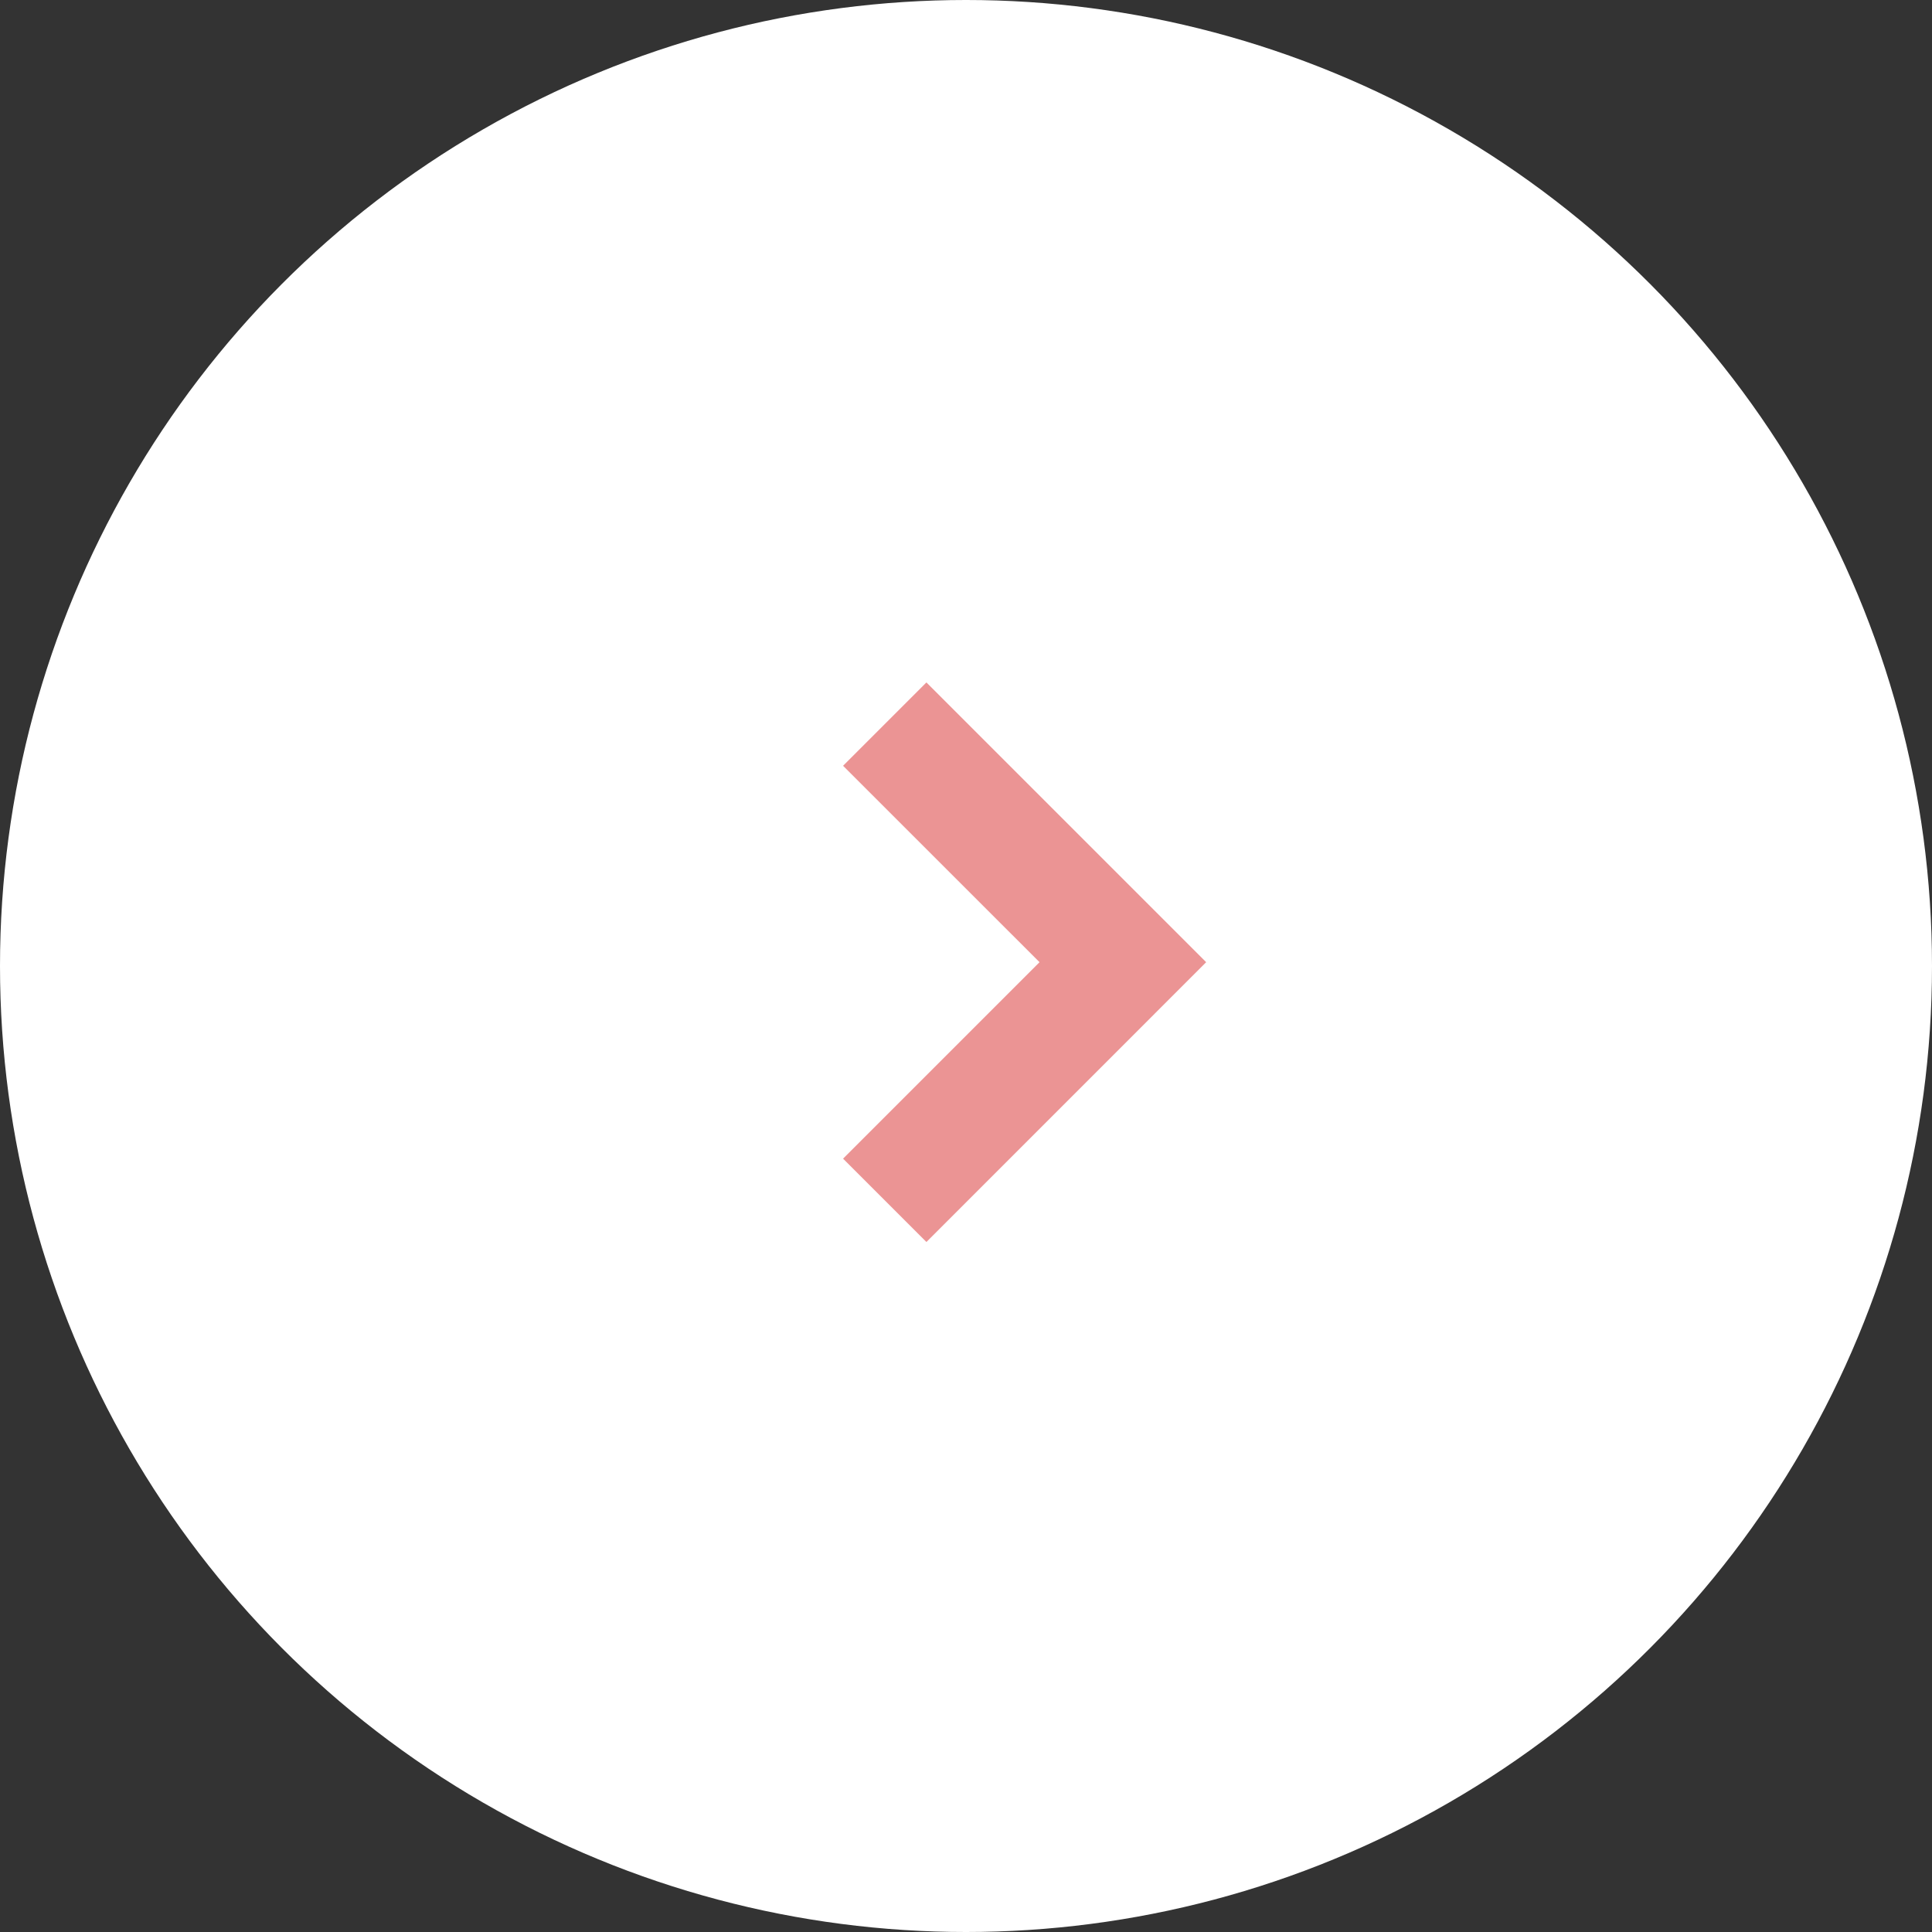
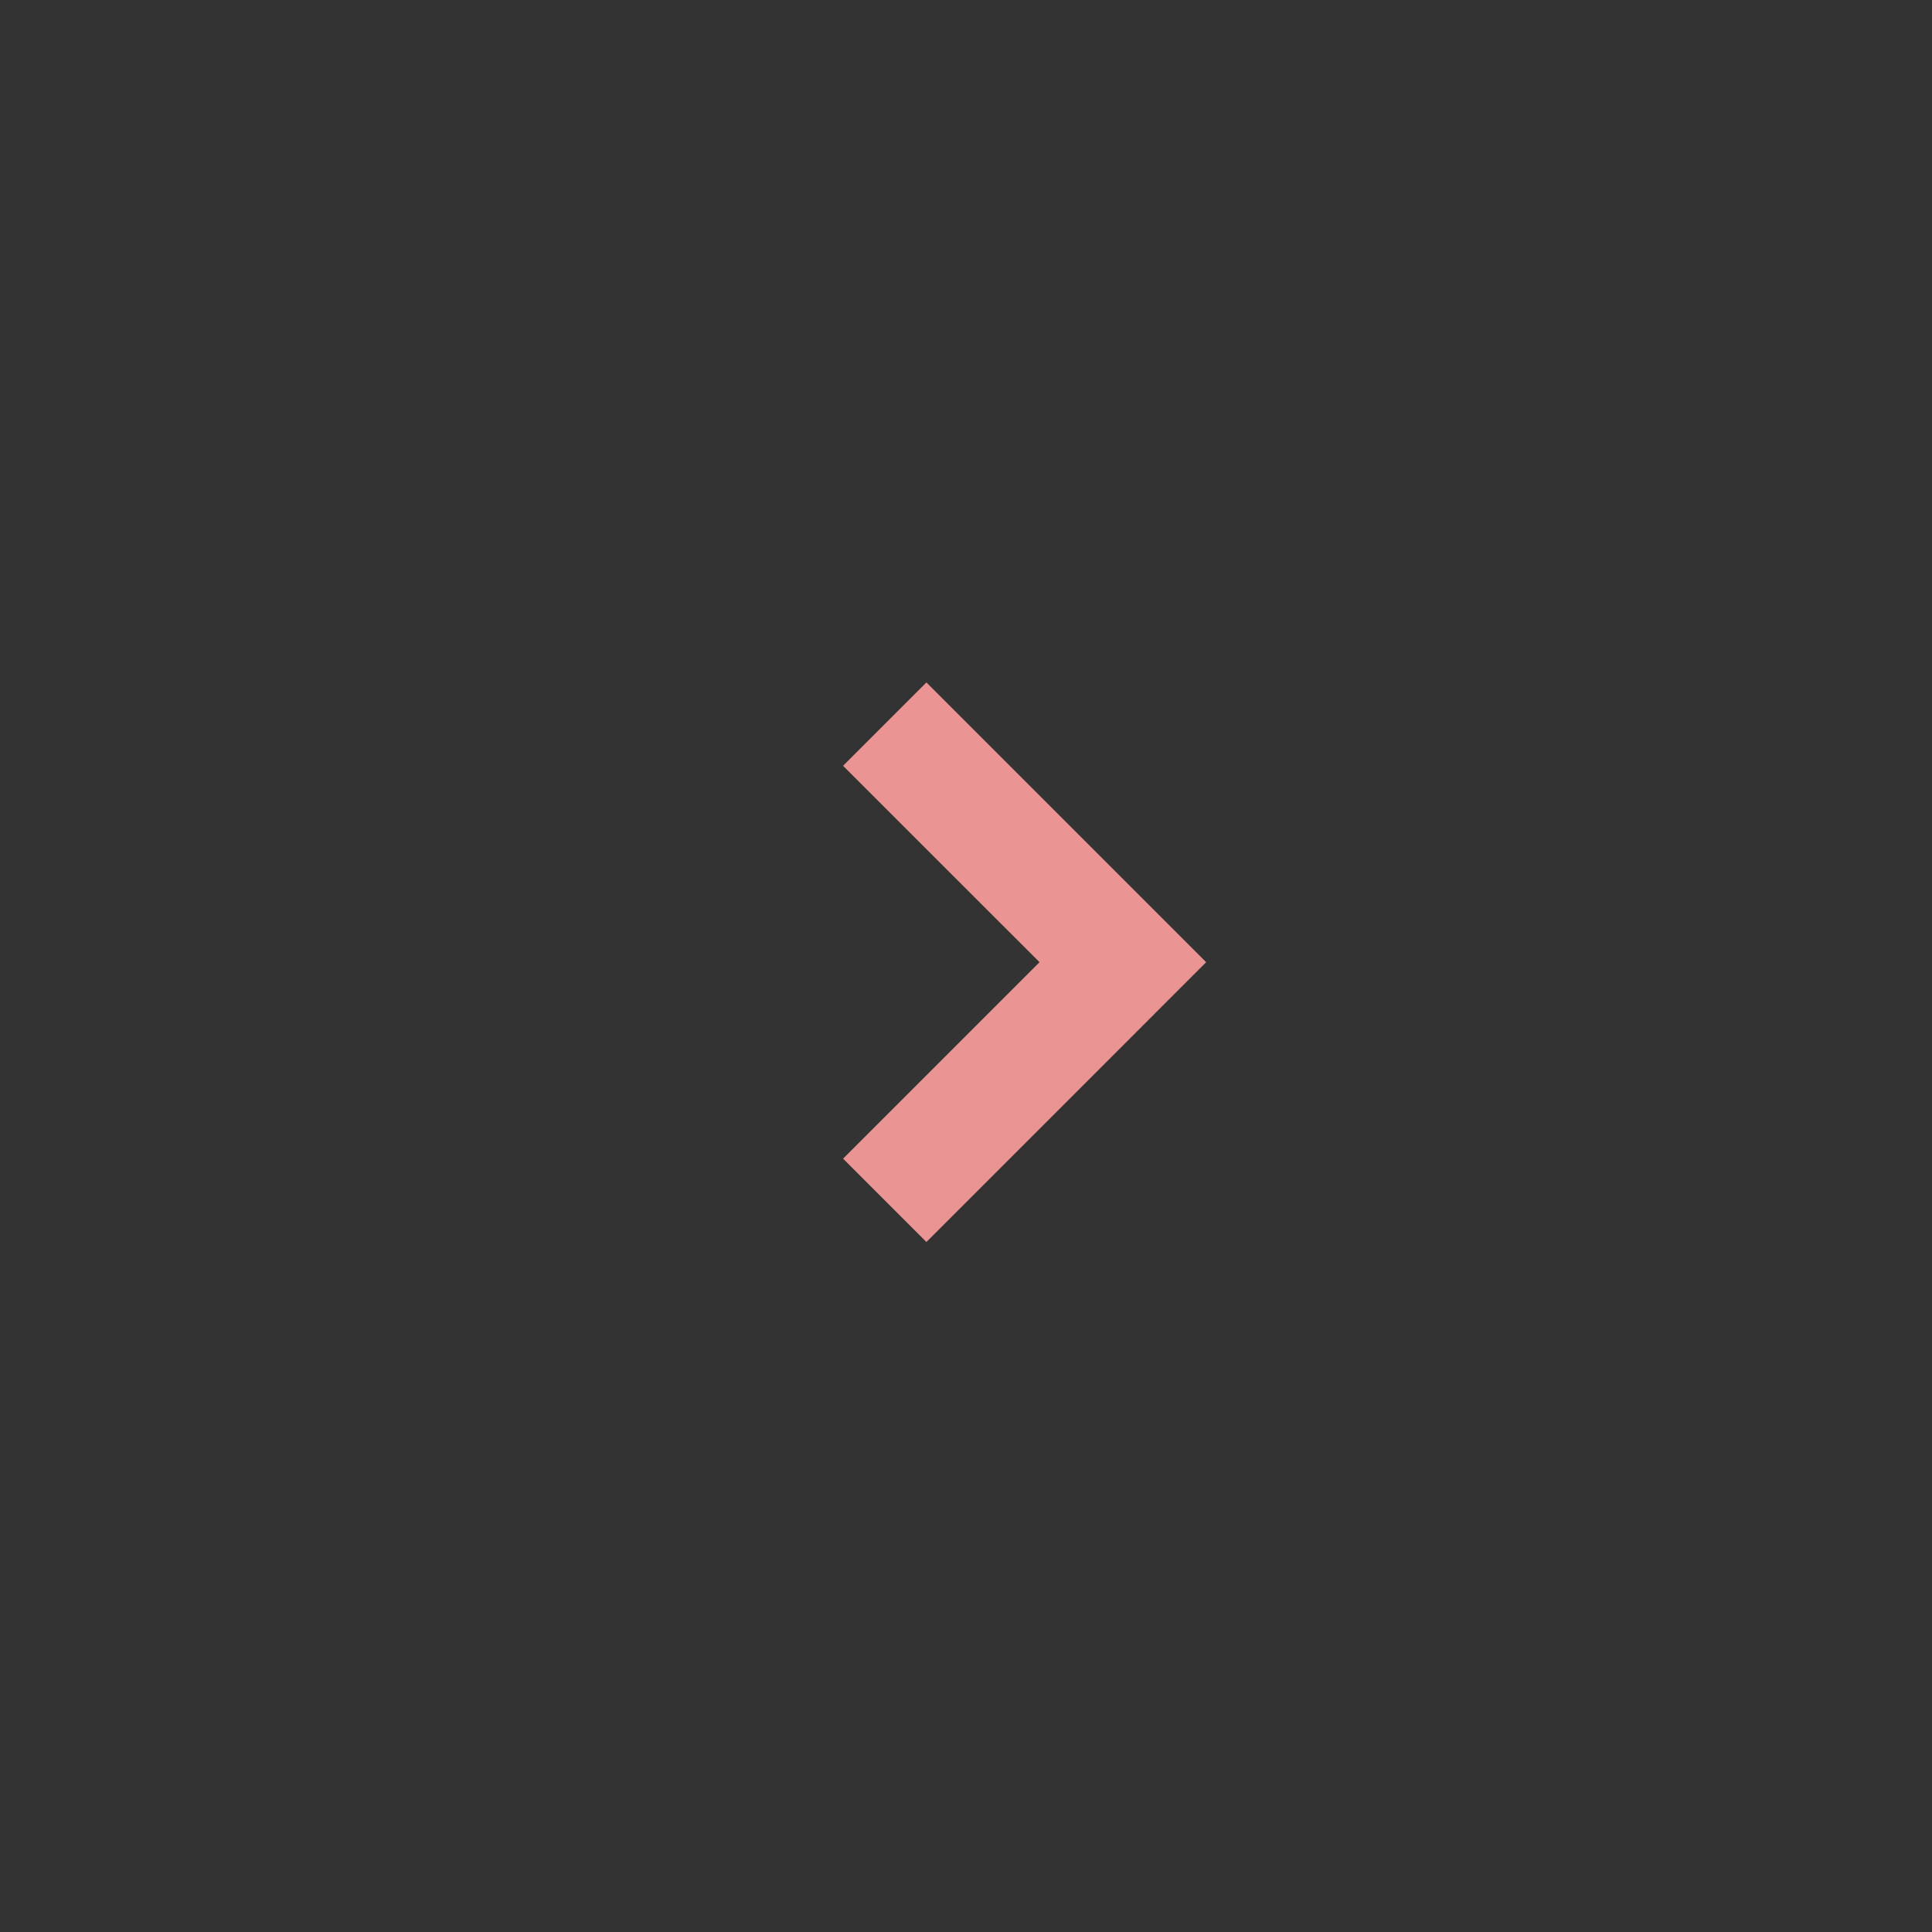
<svg xmlns="http://www.w3.org/2000/svg" width="35" height="35" viewBox="0 0 35 35">
  <rect x="0" y="0" width="35" height="35" fill="#333333" stroke="none" />
  <g id="Group_5254" data-name="Group 5254" transform="translate(35 35) rotate(180)">
-     <circle id="Ellipse_471" data-name="Ellipse 471" cx="17.5" cy="17.5" r="17.5" transform="translate(35 35) rotate(180)" fill="#fff" />
    <g id="Dropdown" transform="translate(13.149 22.637) rotate(-90)">
      <path id="Path_24766" data-name="Path 24766" d="M5.068,0,0,5.068l1.51,1.51L5.068,3.019,8.627,6.578l1.51-1.51Z" transform="translate(0)" fill="#EB9494" />
    </g>
  </g>
</svg>